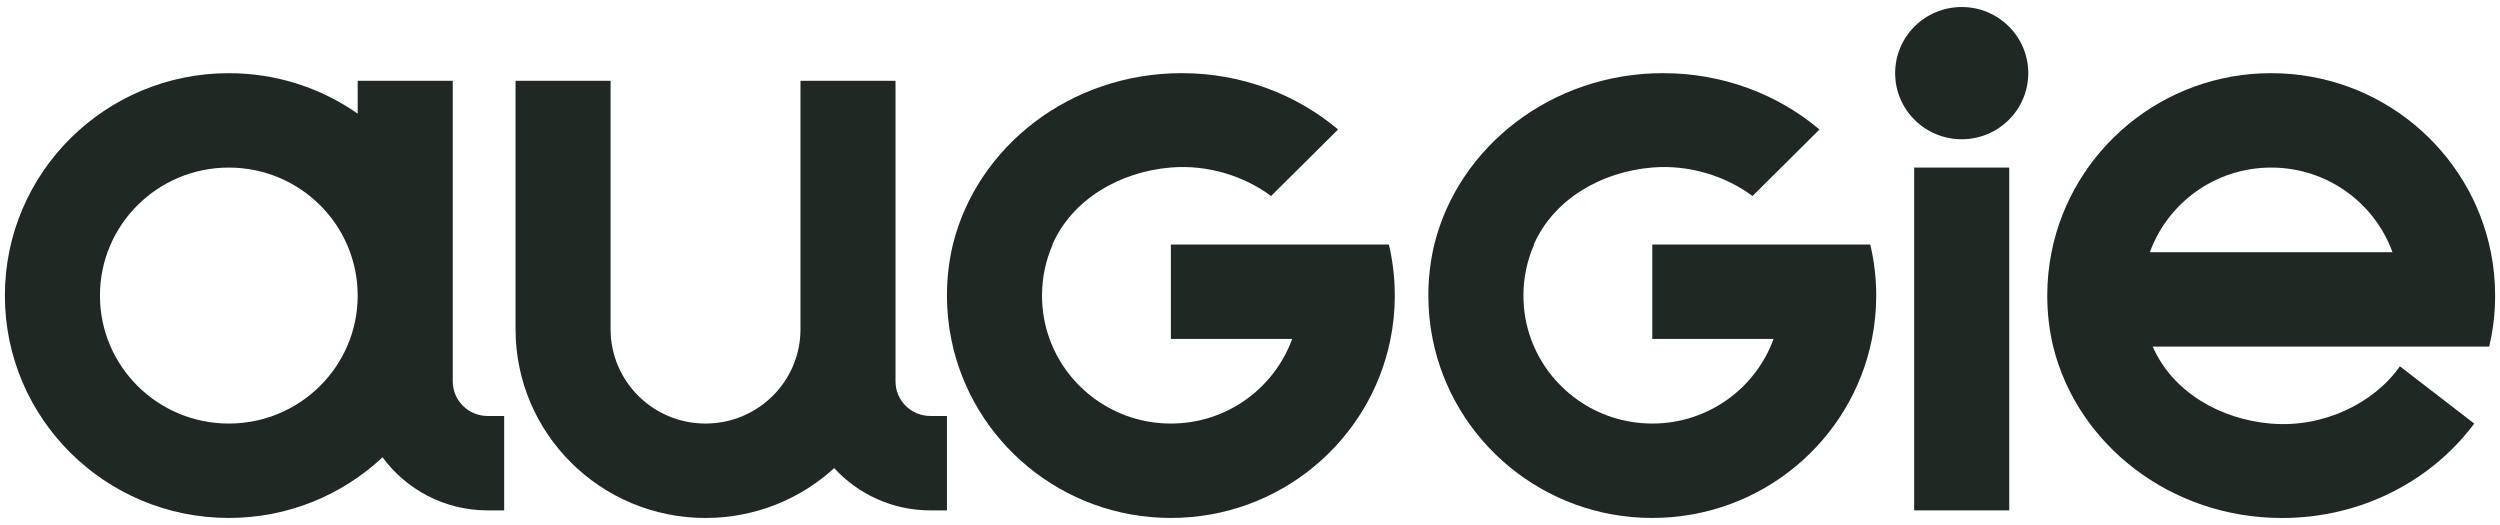
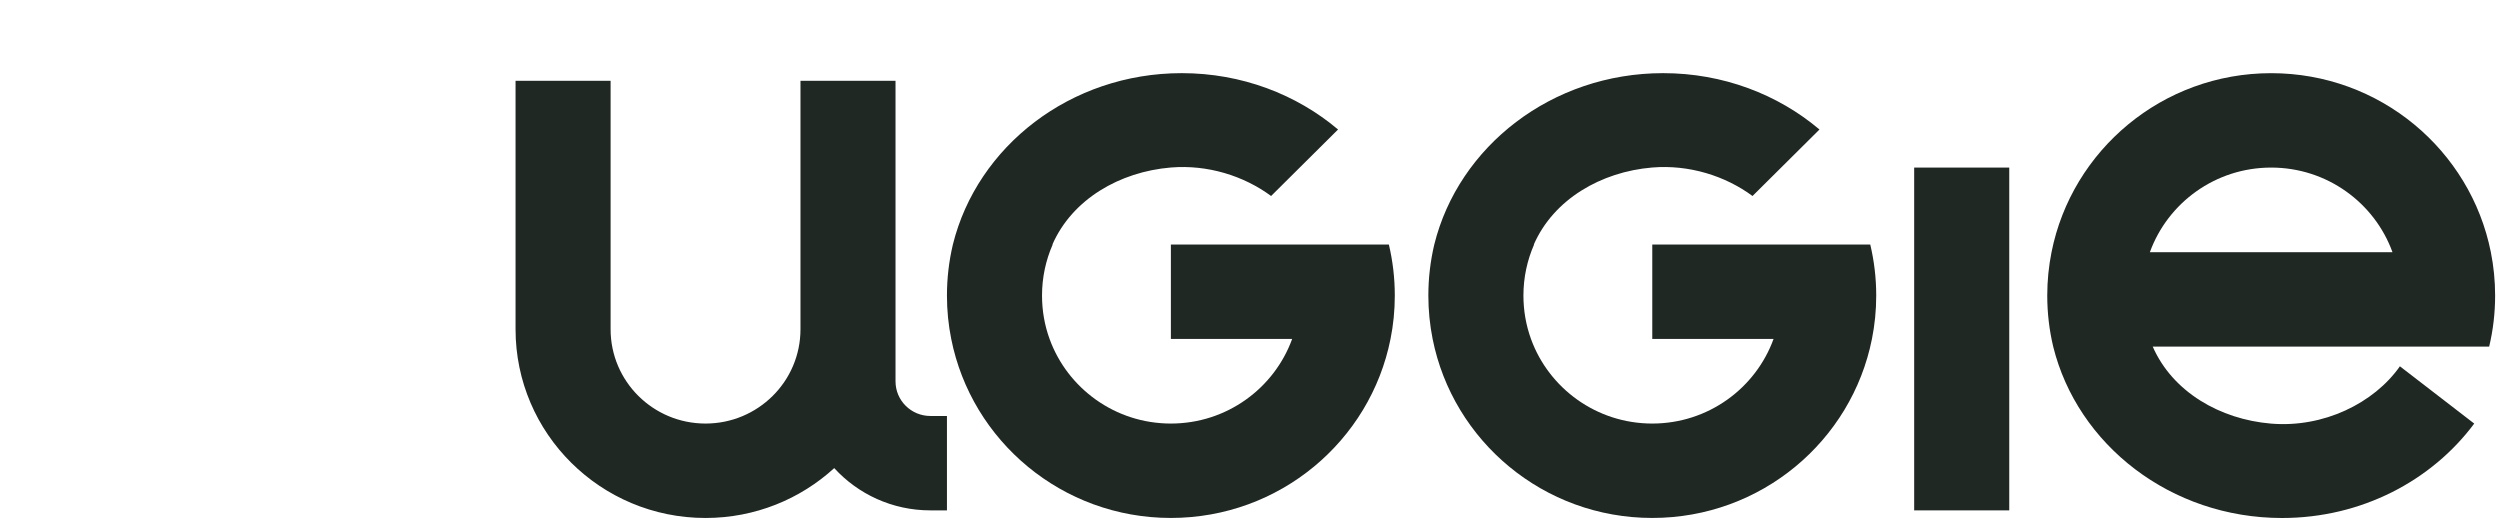
<svg xmlns="http://www.w3.org/2000/svg" width="100" height="21" viewBox="0 0 100 21" fill="none">
  <g clip-path="url(#clip0_14630_2335)">
-     <path d="M78.469 5.57C79.939 5.57 81.131 4.386 81.131 2.925C81.131 1.465 79.939 0.281 78.469 0.281C76.998 0.281 75.806 1.465 75.806 2.925C75.806 4.386 76.998 5.57 78.469 5.57Z" fill="#202824" />
    <path d="M37.878 16.639V20.415H37.215C35.69 20.415 34.319 19.763 33.369 18.724C32.015 19.962 30.207 20.719 28.221 20.719C24.025 20.719 20.622 17.34 20.622 13.171V3.232H24.424V13.171C24.424 15.255 26.125 16.942 28.221 16.942C30.318 16.942 32.019 15.255 32.019 13.171V3.232H35.821V15.254C35.821 16.019 36.445 16.639 37.216 16.639H37.878Z" fill="#202824" />
-     <path d="M80.37 6.703H76.567V20.415H80.37V6.703Z" fill="#202824" />
-     <path d="M19.504 16.639C18.734 16.639 18.11 16.019 18.11 15.254V3.232H14.307V4.547C12.85 3.526 11.072 2.927 9.152 2.927C4.206 2.927 0.195 6.91 0.195 11.823C0.195 16.736 4.206 20.718 9.152 20.718C11.534 20.718 13.697 19.795 15.302 18.291C16.246 19.578 17.777 20.415 19.503 20.415H20.167V16.639H19.504ZM9.152 16.942C6.305 16.942 3.998 14.65 3.998 11.823C3.998 8.995 6.305 6.703 9.152 6.703C11.999 6.703 14.307 8.995 14.307 11.823C14.307 14.65 11.999 16.942 9.152 16.942Z" fill="#202824" />
+     <path d="M80.37 6.703H76.567V20.415H80.37Z" fill="#202824" />
    <path d="M99.805 11.823C99.805 11.229 99.746 10.648 99.634 10.087C98.821 6.005 95.197 2.927 90.847 2.927C86.498 2.927 82.874 6.005 82.061 10.087C81.949 10.648 81.89 11.229 81.89 11.823C81.89 12.525 81.972 13.208 82.128 13.864C83.101 17.794 86.831 20.72 91.281 20.72C94.459 20.72 97.268 19.228 98.969 16.943L95.996 14.652C94.96 16.128 92.938 17.121 90.839 16.944C88.8 16.773 86.903 15.677 86.109 13.864H99.567C99.723 13.208 99.805 12.525 99.805 11.823ZM85.995 10.087C86.711 8.114 88.614 6.703 90.847 6.703C93.081 6.703 94.983 8.114 95.699 10.087H85.995Z" fill="#202824" />
    <path d="M75.049 11.823C75.049 12.416 74.99 12.997 74.878 13.558C74.065 17.641 70.441 20.718 66.091 20.718C61.742 20.718 58.118 17.641 57.305 13.558C57.193 12.997 57.134 12.416 57.134 11.823C57.134 11.12 57.216 10.438 57.371 9.782C58.345 5.851 62.075 2.926 66.525 2.926C68.927 2.926 71.118 3.778 72.779 5.18L70.101 7.84C69.015 7.038 67.567 6.577 66.083 6.701C64.044 6.873 62.147 7.969 61.352 9.782H61.363C61.09 10.406 60.937 11.096 60.937 11.822C60.937 12.431 61.043 13.016 61.239 13.558C61.955 15.531 63.858 16.942 66.091 16.942C68.325 16.942 70.227 15.531 70.942 13.558H66.091V9.782H74.811C74.966 10.438 75.049 11.12 75.049 11.823Z" fill="#202824" />
    <path d="M55.792 11.823C55.792 12.416 55.734 12.997 55.621 13.558C54.809 17.641 51.184 20.718 46.835 20.718C42.486 20.718 38.861 17.641 38.049 13.558C37.936 12.997 37.878 12.416 37.878 11.823C37.878 11.12 37.96 10.438 38.115 9.782C39.089 5.851 42.819 2.926 47.269 2.926C49.67 2.926 51.862 3.778 53.522 5.18L50.844 7.84C49.758 7.038 48.311 6.577 46.826 6.701C44.788 6.873 42.89 7.969 42.096 9.782H42.107C41.833 10.406 41.681 11.096 41.681 11.822C41.681 12.431 41.786 13.016 41.983 13.558C42.699 15.531 44.601 16.942 46.835 16.942C49.069 16.942 50.97 15.531 51.686 13.558H46.835V9.782H55.555C55.71 10.438 55.792 11.12 55.792 11.823Z" fill="#202824" />
  </g>
  <defs>
    <clipPath id="clip0_14630_2335">
      <rect width="100" height="20.438" fill="white" transform="translate(0 0.281)" />
    </clipPath>
  </defs>
</svg>